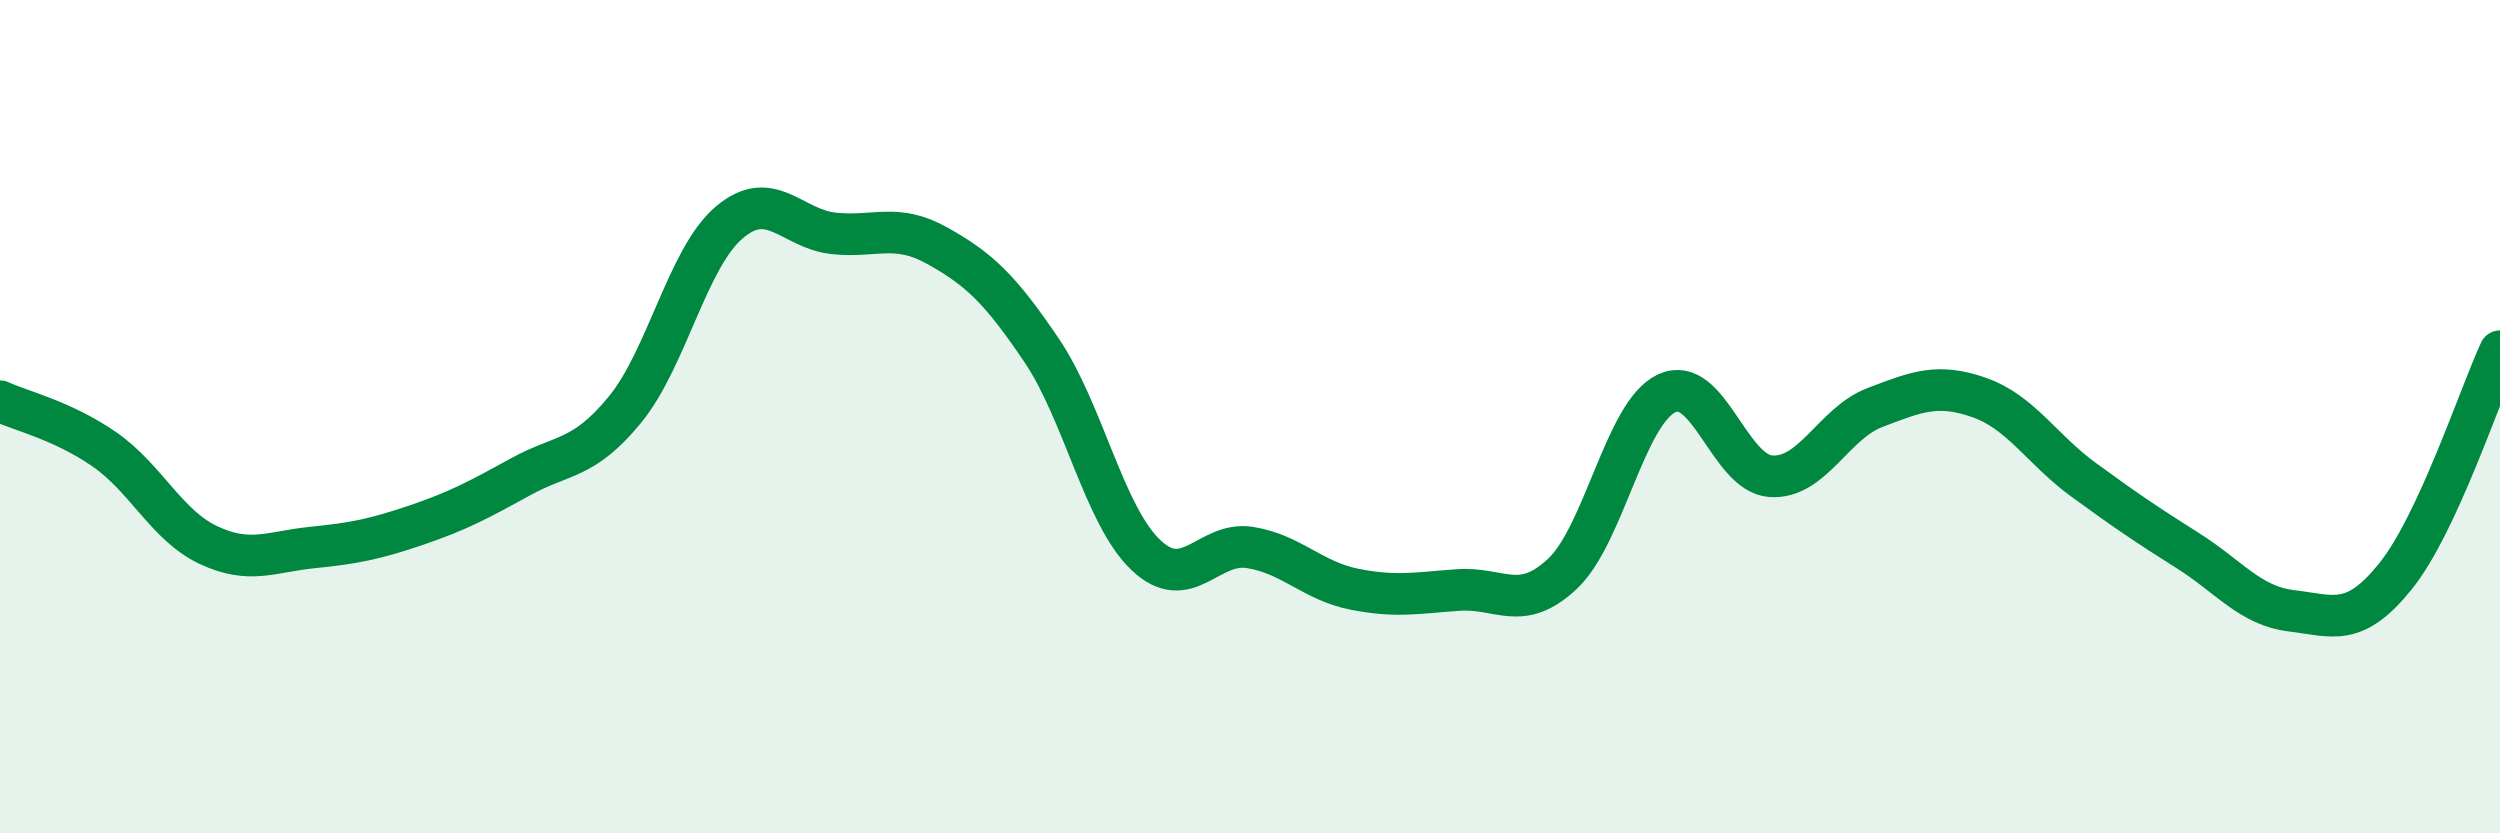
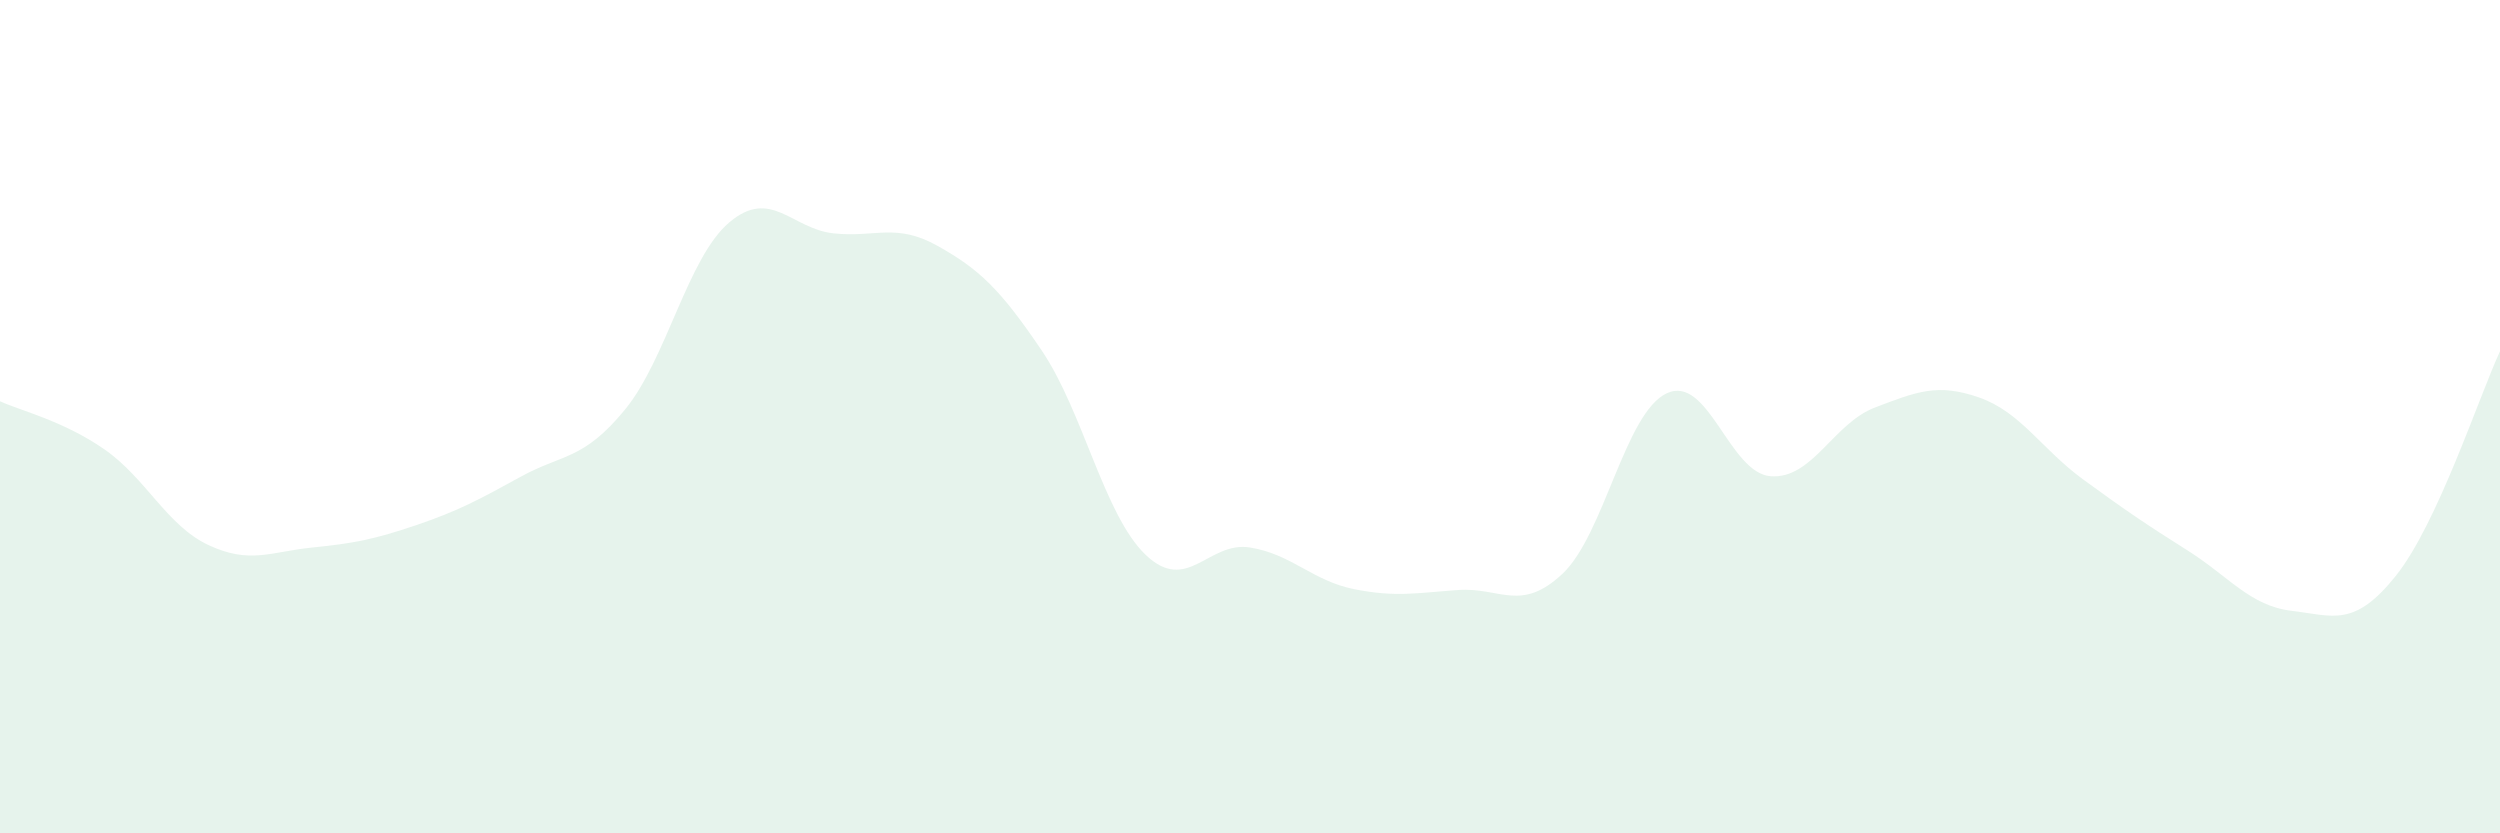
<svg xmlns="http://www.w3.org/2000/svg" width="60" height="20" viewBox="0 0 60 20">
  <path d="M 0,9.63 C 0.5,9.86 1.5,10.09 2.5,10.78 C 3.5,11.47 4,12.61 5,13.08 C 6,13.55 6.5,13.24 7.5,13.14 C 8.5,13.04 9,12.94 10,12.6 C 11,12.26 11.5,11.99 12.5,11.44 C 13.5,10.89 14,11.05 15,9.83 C 16,8.61 16.5,6.19 17.5,5.34 C 18.5,4.49 19,5.49 20,5.6 C 21,5.71 21.5,5.34 22.5,5.9 C 23.5,6.46 24,6.93 25,8.41 C 26,9.89 26.5,12.37 27.5,13.32 C 28.5,14.27 29,12.98 30,13.14 C 31,13.3 31.5,13.94 32.5,14.14 C 33.5,14.34 34,14.23 35,14.16 C 36,14.09 36.5,14.71 37.5,13.77 C 38.5,12.83 39,9.91 40,9.44 C 41,8.97 41.5,11.36 42.5,11.43 C 43.5,11.5 44,10.16 45,9.78 C 46,9.4 46.5,9.19 47.5,9.54 C 48.5,9.89 49,10.78 50,11.51 C 51,12.24 51.5,12.58 52.5,13.21 C 53.5,13.84 54,14.54 55,14.66 C 56,14.78 56.5,15.07 57.5,13.82 C 58.5,12.57 59.5,9.51 60,8.43L60 20L0 20Z" fill="#008740" opacity="0.1" stroke-linecap="round" stroke-linejoin="round" />
-   <path d="M 0,9.63 C 0.5,9.86 1.5,10.09 2.5,10.78 C 3.5,11.47 4,12.61 5,13.08 C 6,13.55 6.5,13.24 7.5,13.14 C 8.5,13.04 9,12.94 10,12.6 C 11,12.26 11.5,11.99 12.5,11.44 C 13.5,10.89 14,11.05 15,9.83 C 16,8.61 16.5,6.19 17.5,5.34 C 18.5,4.49 19,5.49 20,5.6 C 21,5.71 21.5,5.34 22.5,5.9 C 23.5,6.46 24,6.93 25,8.41 C 26,9.89 26.5,12.37 27.5,13.32 C 28.5,14.27 29,12.98 30,13.14 C 31,13.3 31.5,13.94 32.5,14.14 C 33.5,14.34 34,14.23 35,14.16 C 36,14.09 36.5,14.71 37.5,13.77 C 38.5,12.83 39,9.91 40,9.44 C 41,8.97 41.5,11.36 42.5,11.43 C 43.5,11.5 44,10.16 45,9.78 C 46,9.4 46.5,9.19 47.5,9.54 C 48.5,9.89 49,10.78 50,11.51 C 51,12.24 51.5,12.58 52.5,13.21 C 53.5,13.84 54,14.54 55,14.66 C 56,14.78 56.5,15.07 57.5,13.82 C 58.5,12.57 59.5,9.51 60,8.43" stroke="#008740" stroke-width="1" fill="none" stroke-linecap="round" stroke-linejoin="round" />
</svg>